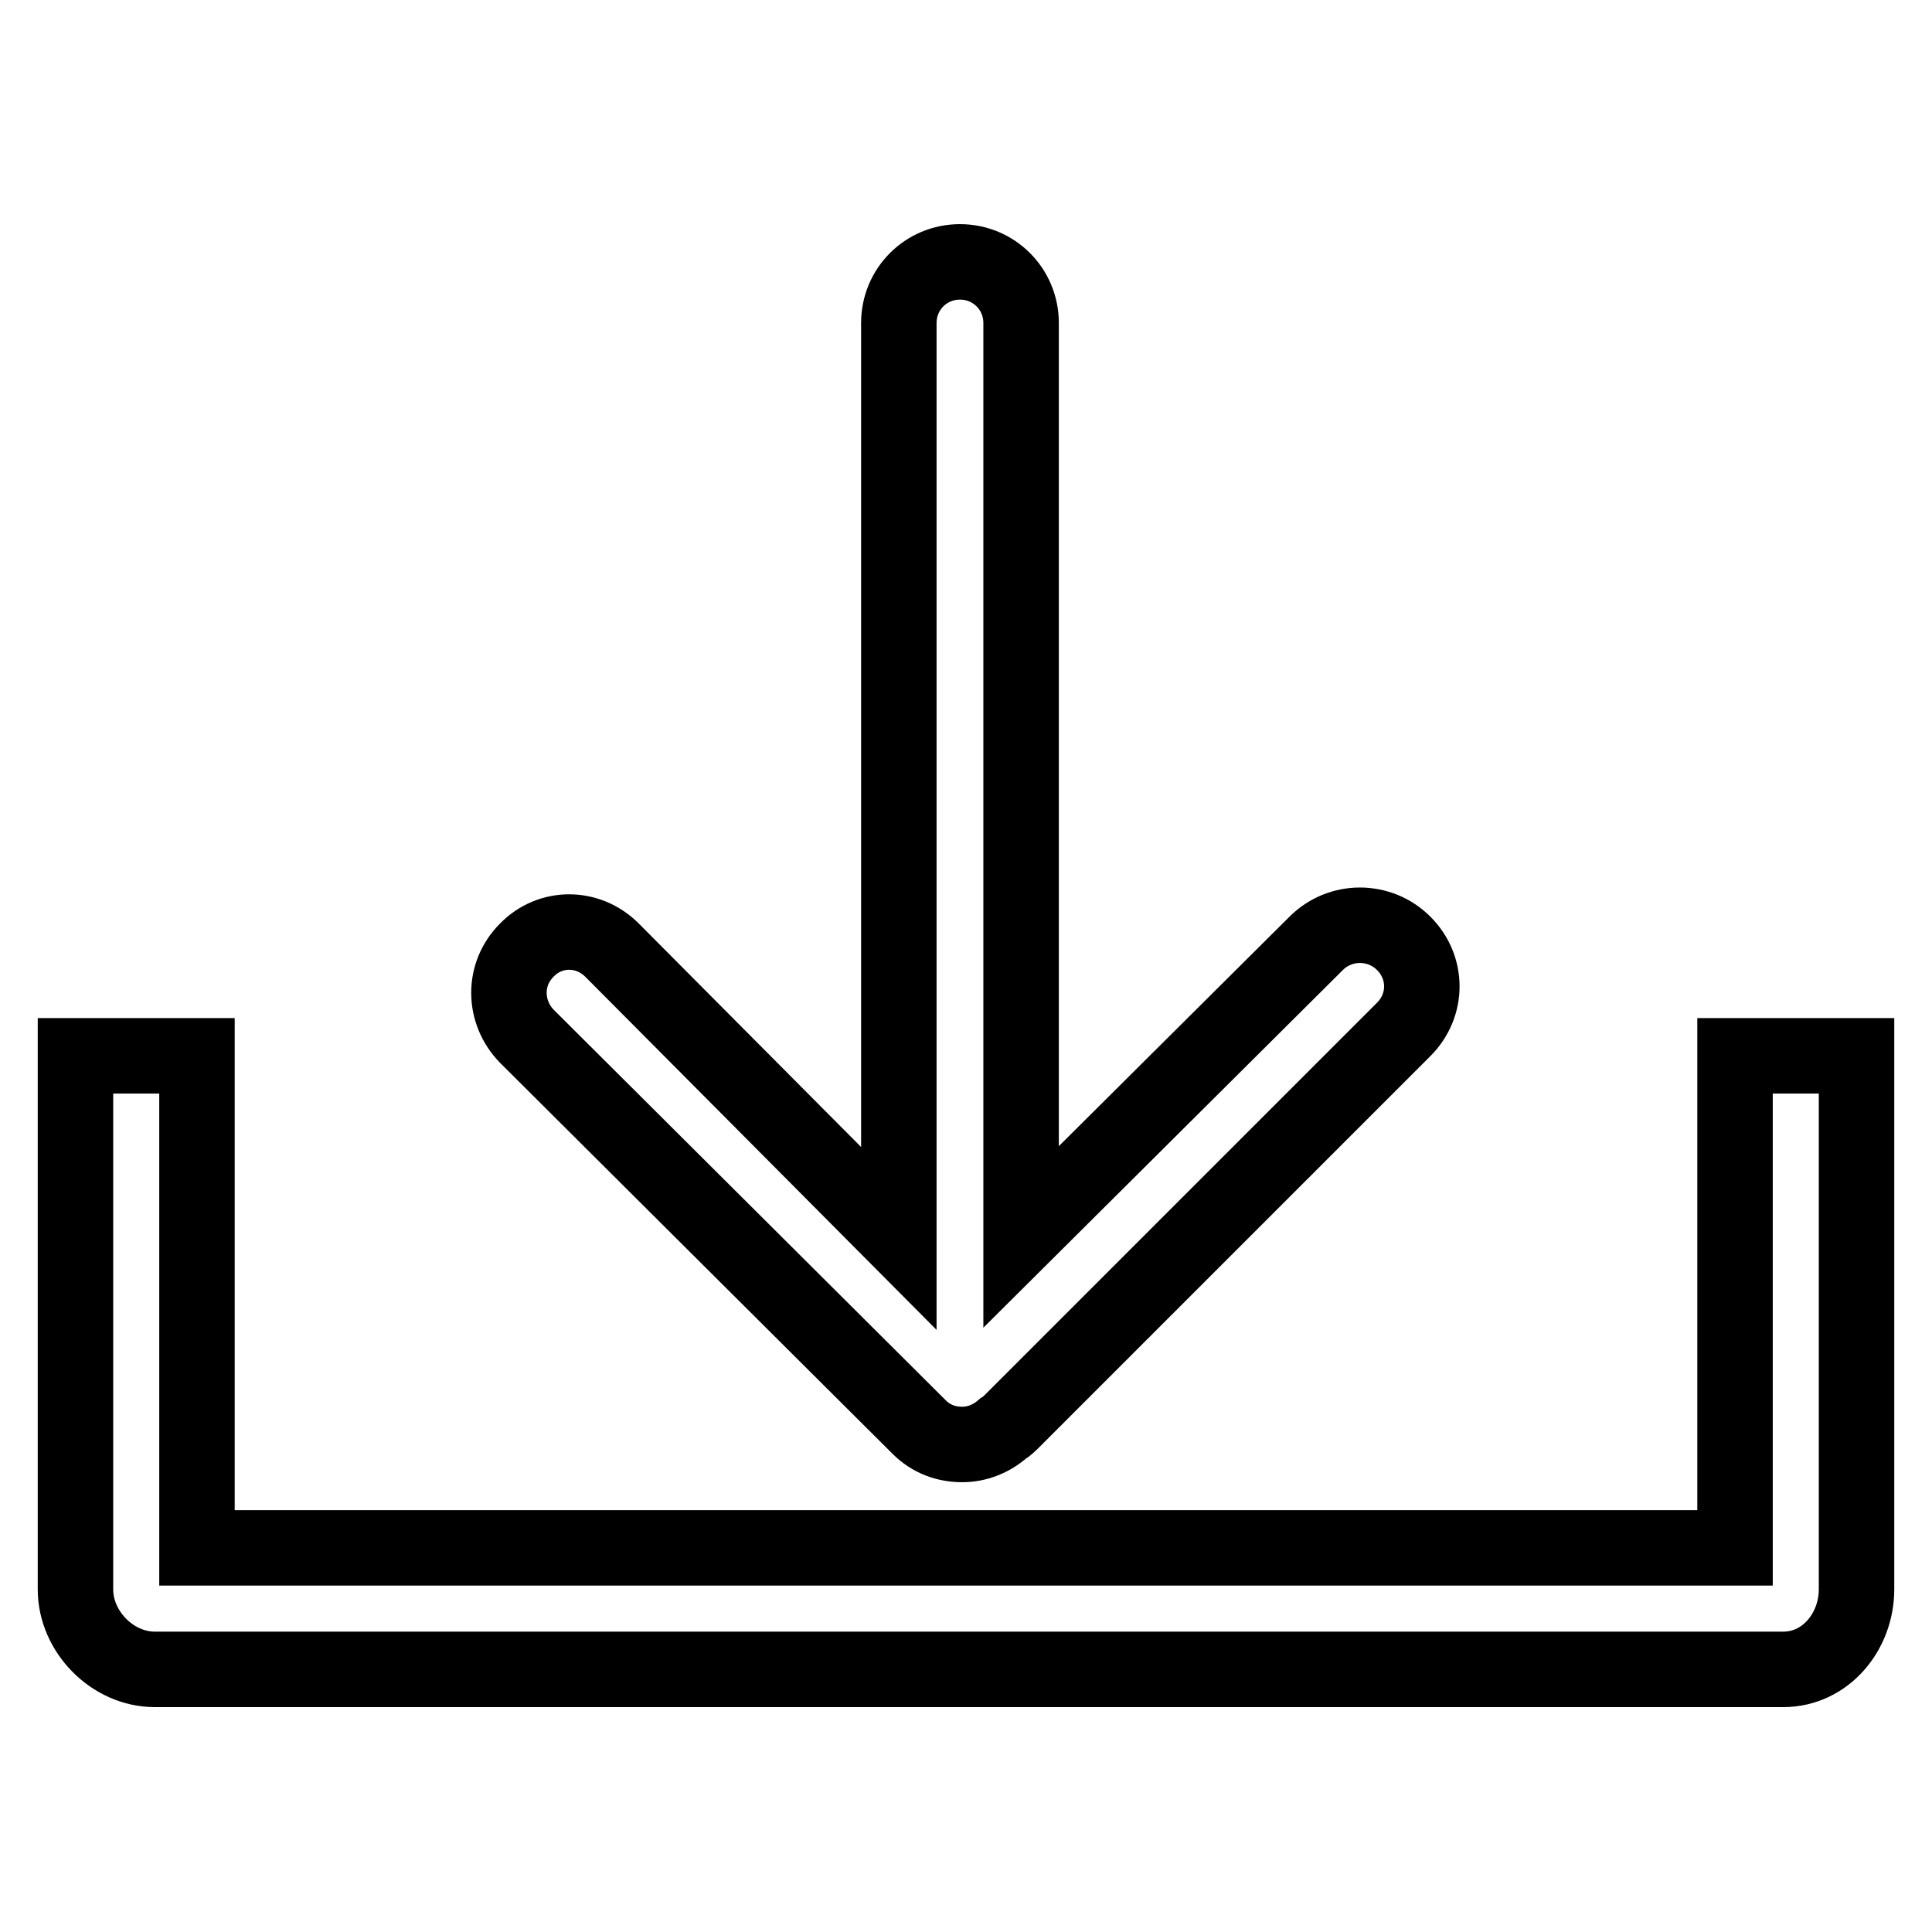
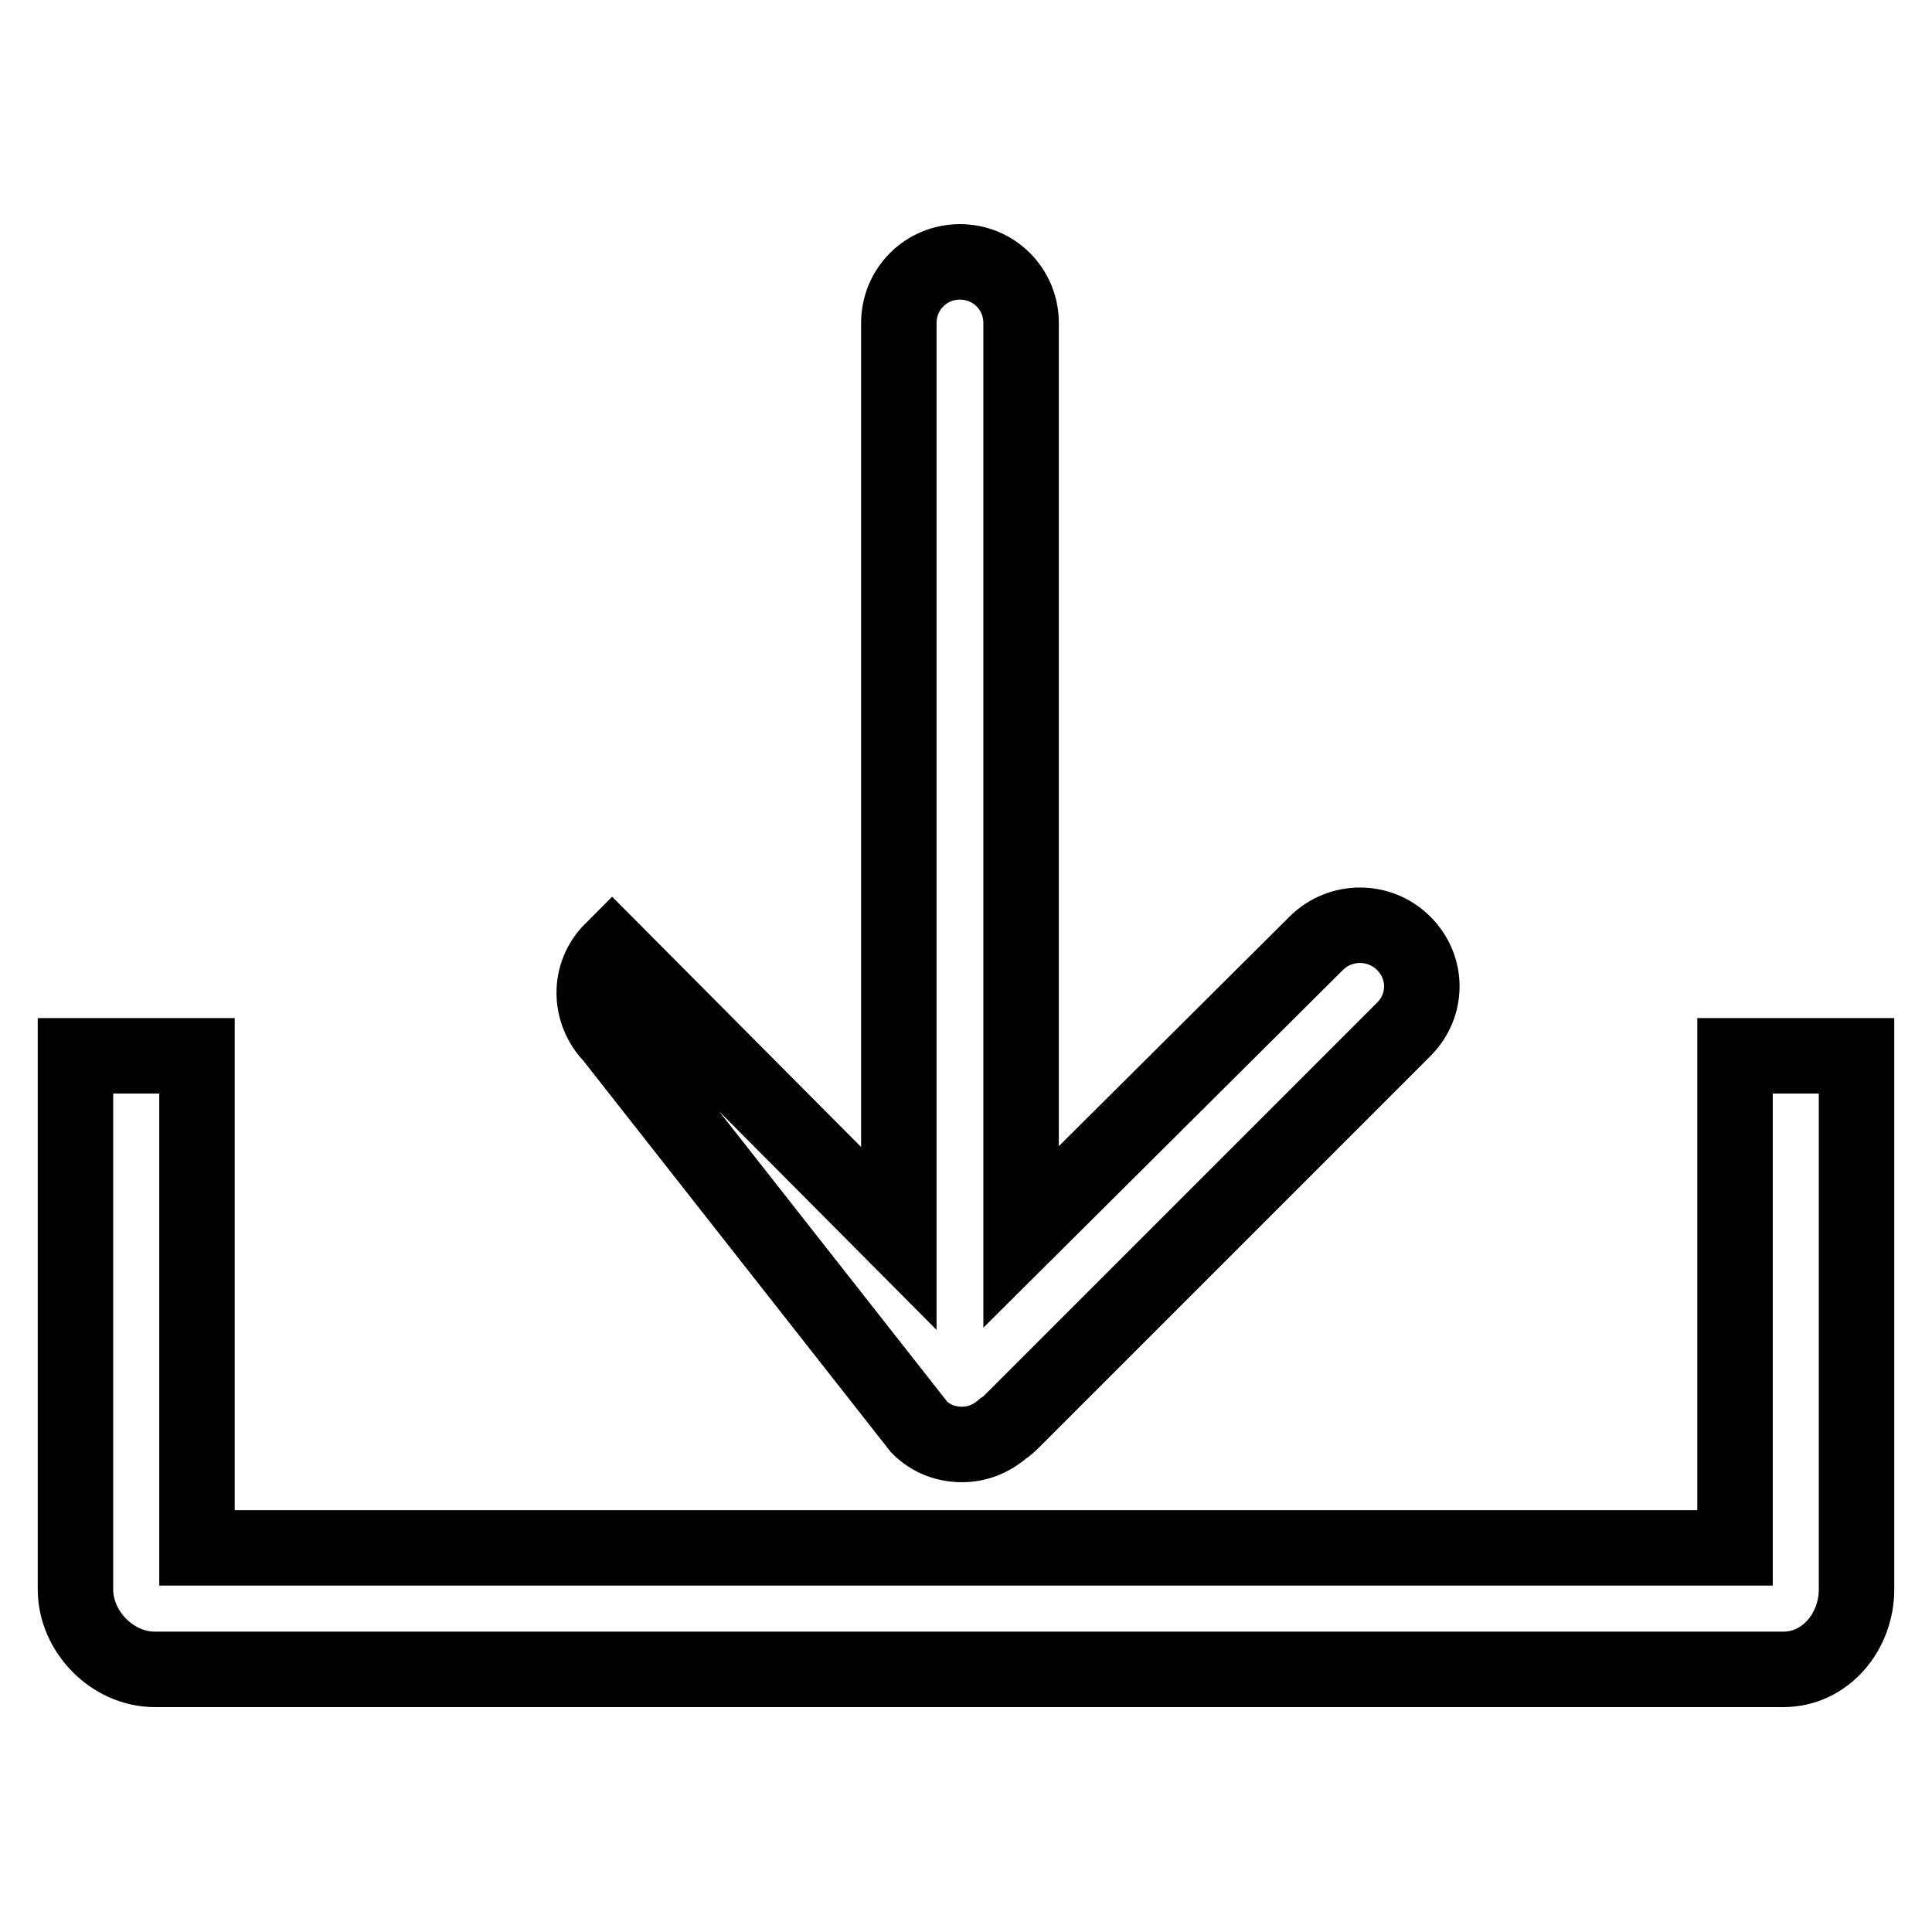
<svg xmlns="http://www.w3.org/2000/svg" version="1.1" x="0px" y="0px" viewBox="0 0 256 256" enable-background="new 0 0 256 256" xml:space="preserve">
  <g>
-     <path stroke-width="10" fill-opacity="0" stroke="#000000" d="M229.9,139.9v65.2H26.1v-65.2H10v70.7c0,5.6,4.9,10.6,10.5,10.6h215.8c5.6,0,9.7-5,9.7-10.6v-70.7H229.9z  M121.8,189.1c1.6,1.6,3.6,2.3,5.7,2.3c1.9,0,3.8-0.7,5.4-2.1c0.5-0.3,0.9-0.7,1.3-1.1l51.8-51.8c3.2-3.2,3.2-8.2,0-11.4 c-3.2-3.2-8.4-3.2-11.6,0l-39.1,38.9V42.8c0-4.5-3.6-8.1-8.1-8.1c-4.5,0-8.1,3.6-8.1,8.1v121.3l-38-38.2c-3.2-3.2-8.2-3.2-11.3,0 c-3.2,3.2-3.1,8.2,0,11.4L121.8,189.1z" />
+     <path stroke-width="10" fill-opacity="0" stroke="#000000" d="M229.9,139.9v65.2H26.1v-65.2H10v70.7c0,5.6,4.9,10.6,10.5,10.6h215.8c5.6,0,9.7-5,9.7-10.6v-70.7H229.9z  M121.8,189.1c1.6,1.6,3.6,2.3,5.7,2.3c1.9,0,3.8-0.7,5.4-2.1c0.5-0.3,0.9-0.7,1.3-1.1l51.8-51.8c3.2-3.2,3.2-8.2,0-11.4 c-3.2-3.2-8.4-3.2-11.6,0l-39.1,38.9V42.8c0-4.5-3.6-8.1-8.1-8.1c-4.5,0-8.1,3.6-8.1,8.1v121.3l-38-38.2c-3.2,3.2-3.1,8.2,0,11.4L121.8,189.1z" />
  </g>
</svg>